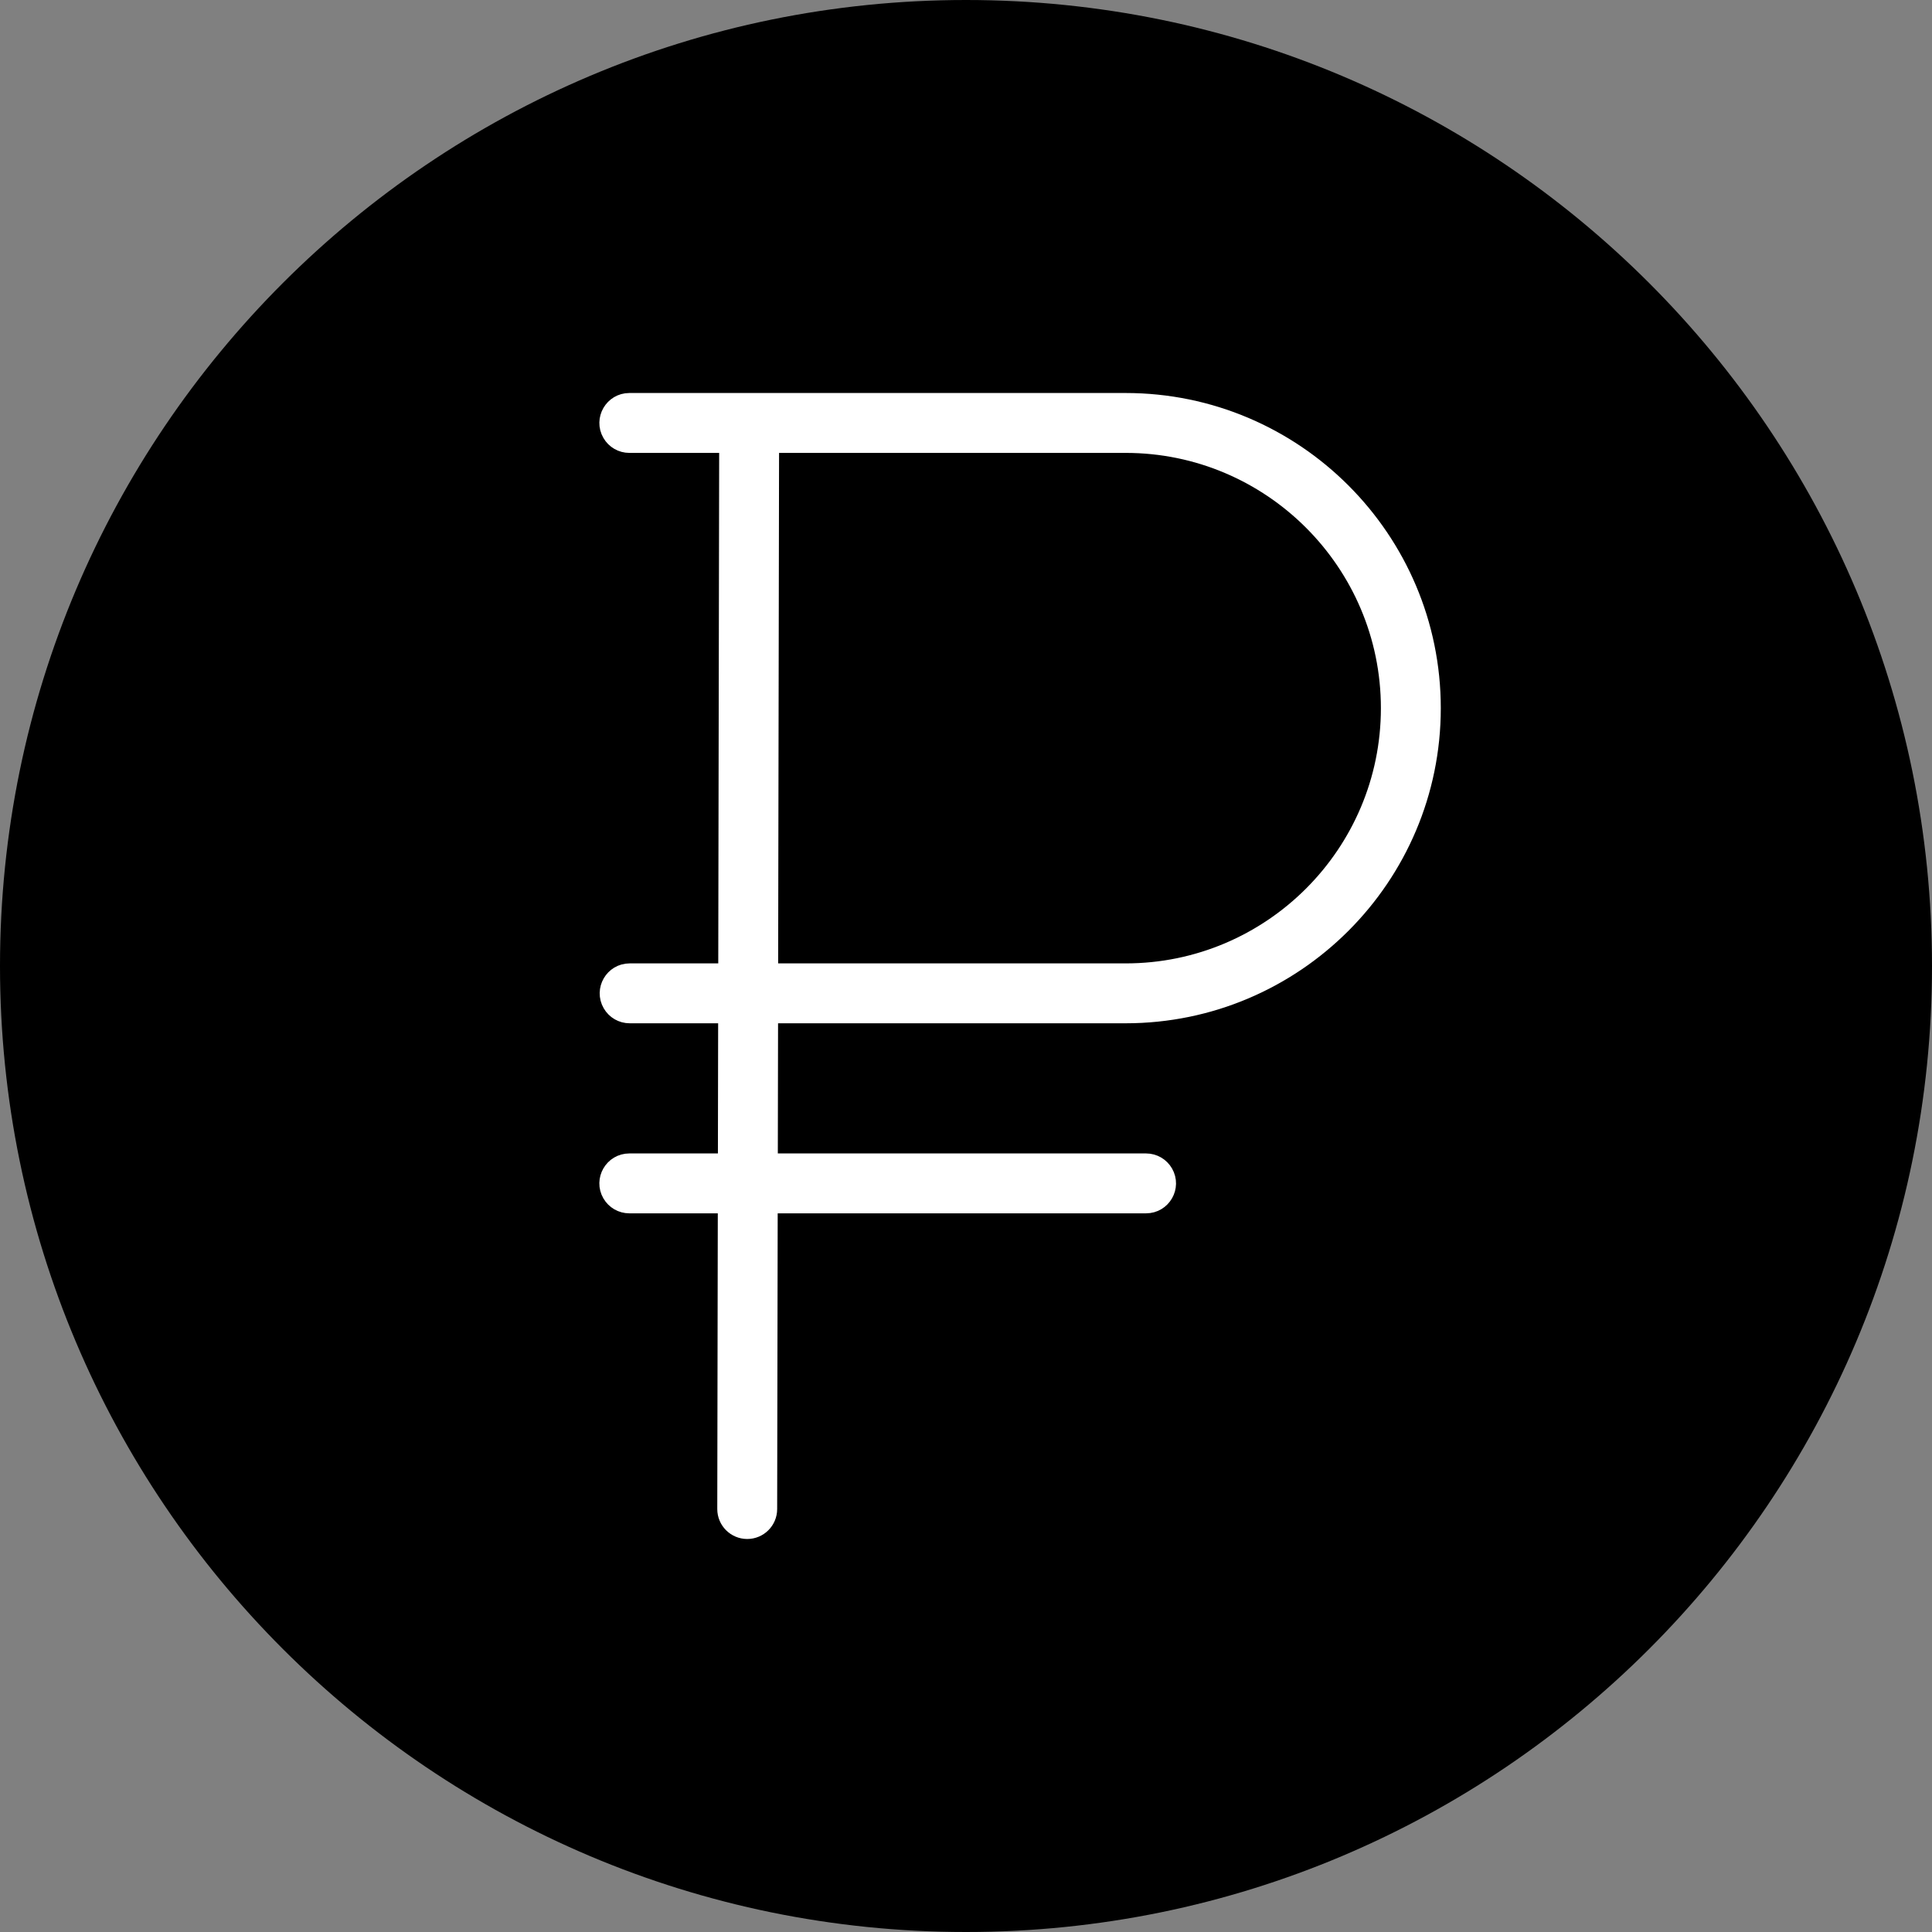
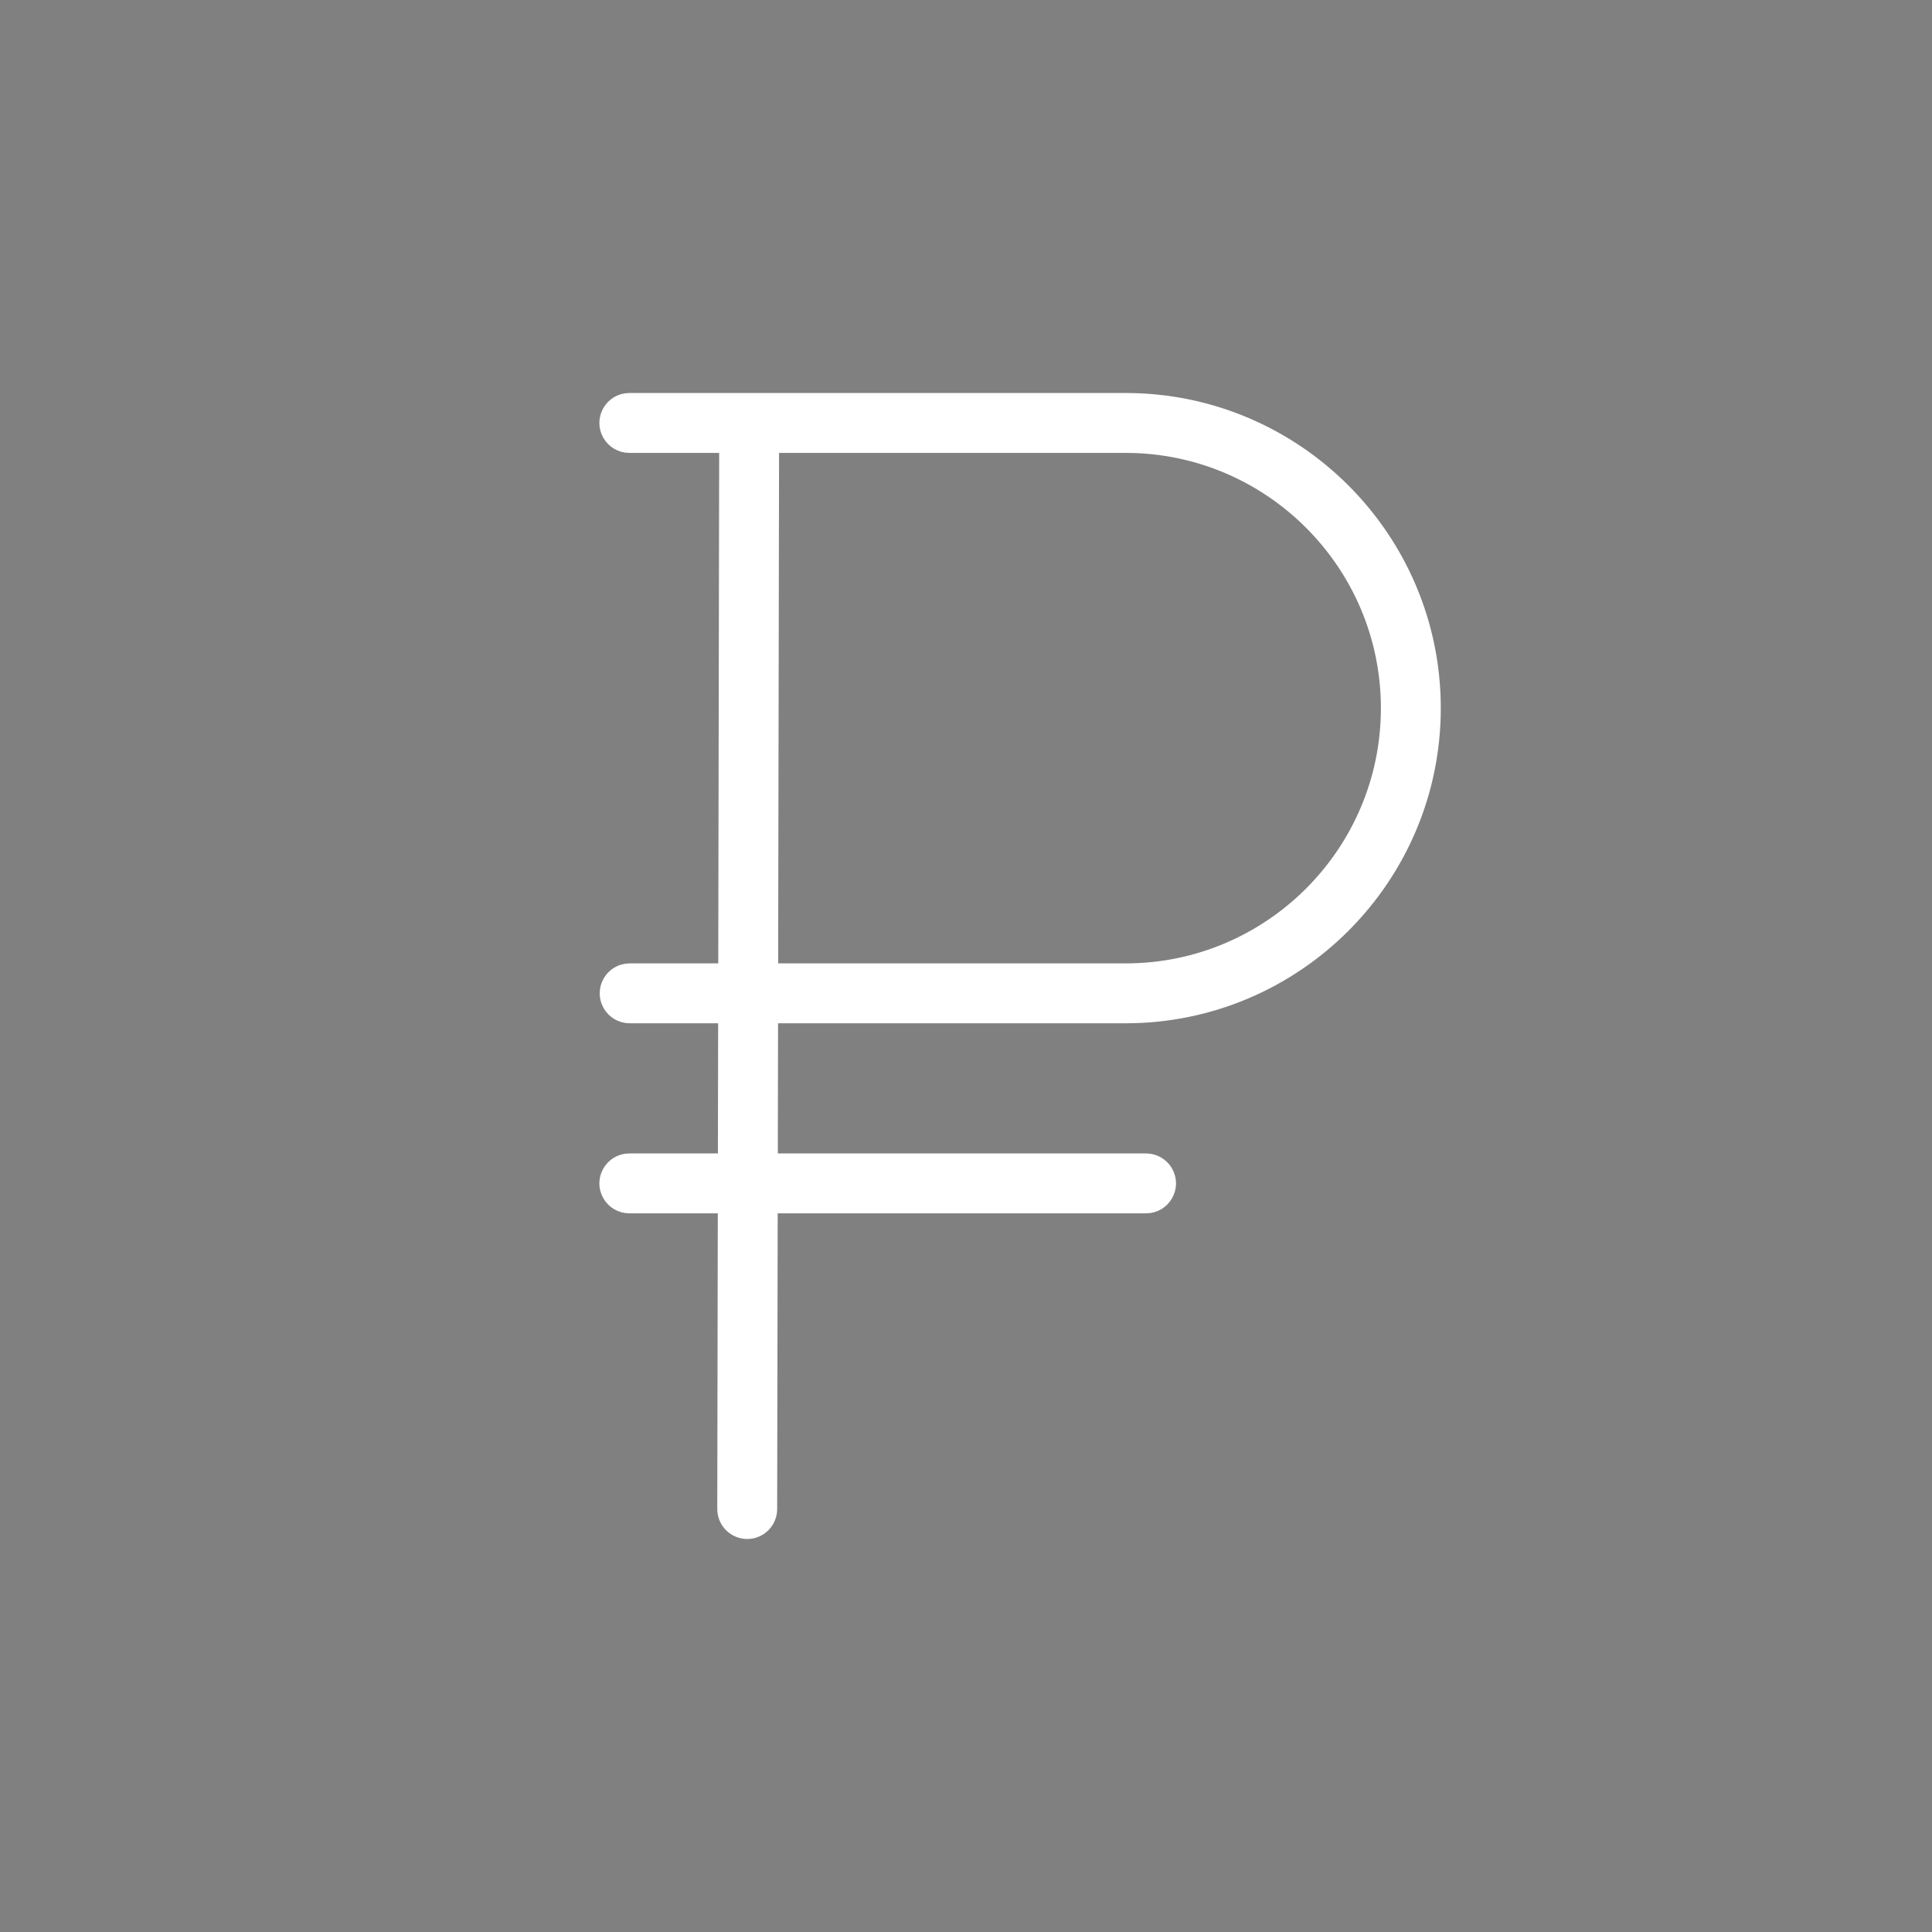
<svg xmlns="http://www.w3.org/2000/svg" viewBox="0 0 100.00 100.00" data-guides="{&quot;vertical&quot;:[],&quot;horizontal&quot;:[]}">
  <rect x="0" y="0" width="100.00" height="100.00" fill="#808080" stroke="none" />
  <defs>
    <linearGradient id="tSvgGradient126f74a1a5d" x1="22.156" x2="77.844" y1="8.47" y2="91.53" gradientUnits="userSpaceOnUse">
      <stop offset="0" stop-color="hsl(204.516,95.21%,67.25%)" stop-opacity="1" transform="translate(-5950, -4950)" />
      <stop offset="1" stop-color="hsl(227.196,90.78%,57.45%)" stop-opacity="1" transform="translate(-5950, -4950)" />
    </linearGradient>
  </defs>
-   <path color="rgb(51, 51, 51)" fill-rule="evenodd" fill="url(#tSvgGradient126f74a1a5d)" x="0" y="0" width="100" height="100" rx="50" ry="50" id="tSvge35ce6b6a4" title="Rectangle 3" fill-opacity="1" stroke="none" stroke-opacity="1" d="M0 50C0 22.386 22.386 0 50 0H50C77.614 0 100 22.386 100 50H100C100 77.614 77.614 100 50 100H50C22.386 100 0 77.614 0 50Z" style="transform-origin: 50px 50px;" />
  <path fill="#ffffff" stroke="#ffffff" fill-opacity="1" stroke-width="1" stroke-opacity="1" color="rgb(51, 51, 51)" fill-rule="evenodd" id="tSvg472c256db8" title="Path 5" d="M58.264 52.465C66.982 52.465 74.075 45.372 74.075 36.654C74.075 27.935 66.982 20.842 58.264 20.842C49.701 20.842 41.138 20.842 32.574 20.842C31.766 20.842 31.261 21.717 31.665 22.417C31.852 22.742 32.199 22.942 32.574 22.942C34.291 22.942 36.008 22.942 37.725 22.942C37.709 32.083 37.692 41.224 37.676 50.365C35.981 50.365 34.286 50.365 32.591 50.365C31.783 50.365 31.277 51.24 31.682 51.94C31.869 52.265 32.216 52.465 32.591 52.465C34.285 52.465 35.978 52.465 37.672 52.465C37.668 55.044 37.663 57.623 37.658 60.202C35.963 60.202 34.268 60.202 32.574 60.202C31.765 60.202 31.26 61.077 31.664 61.777C31.852 62.102 32.198 62.302 32.574 62.302C34.267 62.302 35.961 62.302 37.654 62.302C37.645 67.57 37.635 72.838 37.626 78.106C37.625 78.686 38.094 79.157 38.675 79.158C38.675 79.158 38.676 79.158 38.676 79.158C39.255 79.158 39.725 78.689 39.726 78.11C39.735 72.841 39.745 67.571 39.754 62.302C46.276 62.302 52.798 62.302 59.32 62.302C60.128 62.302 60.633 61.427 60.229 60.727C60.042 60.402 59.695 60.202 59.32 60.202C52.8 60.202 46.279 60.202 39.759 60.202C39.764 57.623 39.768 55.044 39.773 52.465C45.937 52.465 52.1 52.465 58.264 52.465ZM39.825 22.942C45.971 22.942 52.118 22.942 58.264 22.942C65.824 22.942 71.975 29.094 71.975 36.654C71.975 44.215 65.824 50.365 58.264 50.365C52.102 50.365 45.939 50.365 39.776 50.365C39.793 41.224 39.809 32.083 39.825 22.942Z" />
</svg>